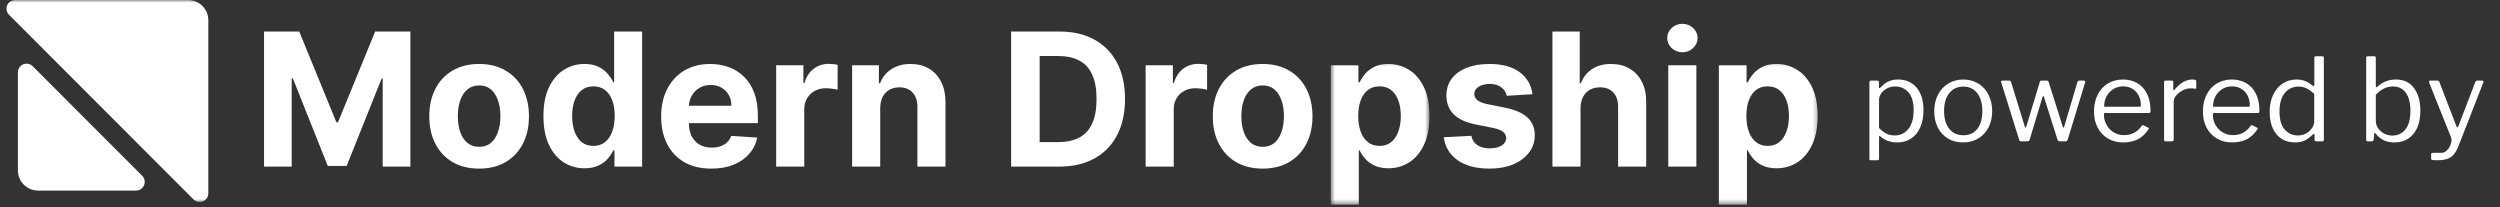
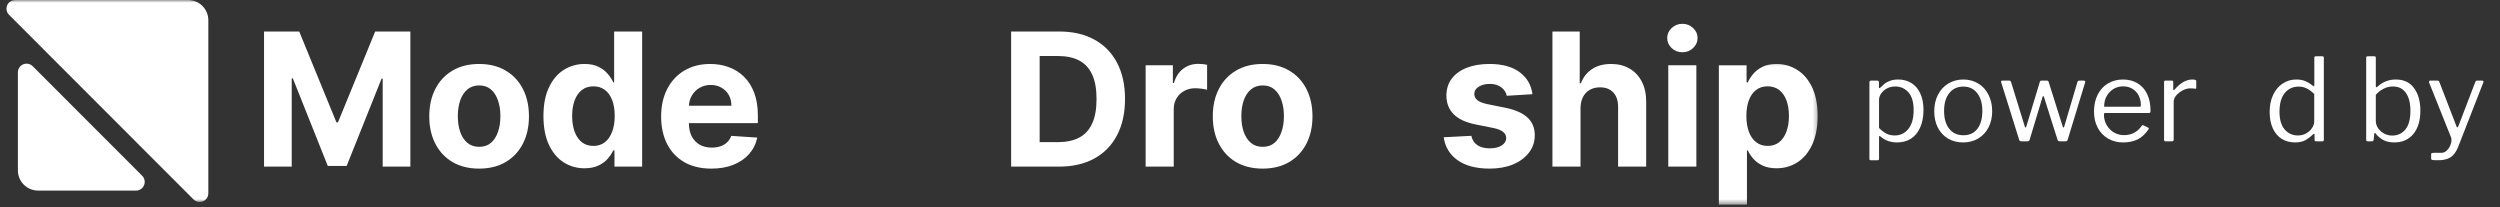
<svg xmlns="http://www.w3.org/2000/svg" width="471" height="39" viewBox="0 0 471 39" fill="none">
  <rect x="0" y="0" width="471" height="39" fill="#333333" stroke="none" />
  <mask id="mask0_43_98" style="mask-type:luminance" maskUnits="userSpaceOnUse" x="0" y="0" width="40" height="39">
    <path d="M0 0H40V38.083H0V0Z" fill="white" />
  </mask>
  <g mask="url(#mask0_43_98)">
    <path d="M35.443 0H2.849C1.948 0 1.219 0.734 1.219 1.635C1.219 2.068 1.391 2.484 1.698 2.786L36.464 37.578C37.104 38.219 38.135 38.219 38.771 37.578C39.078 37.276 39.25 36.859 39.25 36.427V3.812C39.25 1.708 37.547 0 35.443 0Z" fill="white" />
  </g>
  <path d="M7.177 35.906H25.635C26.536 35.906 27.266 35.172 27.266 34.271C27.266 33.839 27.094 33.427 26.792 33.12L6.156 12.469C5.521 11.833 4.484 11.833 3.849 12.469C3.542 12.776 3.37 13.193 3.37 13.625V32.099C3.37 34.198 5.073 35.906 7.177 35.906Z" fill="white" />
  <path d="M49.745 5.938H56.375L63.38 23.042H63.677L70.682 5.938H77.312V31.391H72.099V14.823H71.885L65.307 31.266H61.755L55.172 14.766H54.958V31.391H49.745V5.938Z" fill="white" />
  <path d="M90.266 31.766C88.338 31.766 86.667 31.354 85.26 30.537C83.859 29.708 82.781 28.552 82.021 27.078C81.255 25.599 80.875 23.875 80.875 21.922C80.875 19.948 81.255 18.229 82.021 16.75C82.781 15.271 83.859 14.115 85.26 13.297C86.667 12.469 88.338 12.052 90.266 12.052C92.193 12.052 93.859 12.469 95.26 13.297C96.667 14.115 97.75 15.271 98.51 16.75C99.276 18.229 99.656 19.948 99.656 21.922C99.656 23.875 99.276 25.599 98.51 27.078C97.75 28.552 96.667 29.708 95.26 30.537C93.859 31.354 92.193 31.766 90.266 31.766ZM90.292 27.662C91.167 27.662 91.901 27.417 92.49 26.917C93.078 26.412 93.521 25.724 93.818 24.854C94.125 23.984 94.276 22.995 94.276 21.886C94.276 20.776 94.125 19.787 93.818 18.917C93.521 18.047 93.078 17.354 92.49 16.849C91.901 16.344 91.167 16.094 90.292 16.094C89.406 16.094 88.662 16.344 88.057 16.849C87.458 17.354 87.005 18.047 86.703 18.917C86.401 19.787 86.255 20.776 86.255 21.886C86.255 22.995 86.401 23.984 86.703 24.854C87.005 25.724 87.458 26.412 88.057 26.917C88.662 27.417 89.406 27.662 90.292 27.662Z" fill="white" />
  <path d="M110.125 31.703C108.677 31.703 107.365 31.328 106.187 30.583C105.021 29.828 104.094 28.724 103.406 27.266C102.729 25.797 102.385 24 102.385 21.87C102.385 19.682 102.74 17.865 103.443 16.417C104.146 14.958 105.083 13.87 106.25 13.146C107.427 12.417 108.714 12.052 110.115 12.052C111.182 12.052 112.073 12.234 112.781 12.599C113.505 12.958 114.083 13.406 114.521 13.943C114.969 14.474 115.307 14.995 115.542 15.51H115.703V5.938H120.979V31.391H115.766V28.333H115.542C115.292 28.865 114.937 29.391 114.484 29.912C114.036 30.427 113.453 30.854 112.734 31.193C112.021 31.531 111.151 31.703 110.125 31.703ZM111.802 27.49C112.656 27.49 113.375 27.255 113.964 26.792C114.557 26.323 115.016 25.662 115.328 24.818C115.651 23.974 115.812 22.984 115.812 21.849C115.812 20.713 115.656 19.724 115.344 18.891C115.026 18.052 114.573 17.406 113.974 16.953C113.38 16.495 112.656 16.266 111.802 16.266C110.932 16.266 110.198 16.505 109.604 16.974C109.005 17.448 108.557 18.104 108.25 18.938C107.943 19.776 107.792 20.745 107.792 21.849C107.792 22.958 107.943 23.938 108.25 24.792C108.562 25.635 109.016 26.302 109.604 26.781C110.198 27.255 110.932 27.49 111.802 27.49Z" fill="white" />
  <path d="M134.026 31.766C132.062 31.766 130.37 31.37 128.958 30.573C127.547 29.766 126.464 28.636 125.703 27.167C124.943 25.693 124.557 23.948 124.557 21.932C124.557 19.969 124.943 18.245 125.703 16.766C126.464 15.281 127.536 14.125 128.917 13.297C130.312 12.469 131.943 12.052 133.812 12.052C135.073 12.052 136.245 12.255 137.328 12.662C138.422 13.062 139.375 13.662 140.182 14.464C141.005 15.271 141.641 16.281 142.099 17.5C142.552 18.708 142.781 20.125 142.781 21.75V23.203H126.672V19.922H137.797C137.797 19.156 137.635 18.484 137.302 17.896C136.969 17.307 136.51 16.849 135.922 16.516C135.344 16.177 134.672 16.005 133.901 16.005C133.094 16.005 132.385 16.193 131.766 16.568C131.151 16.932 130.672 17.422 130.323 18.047C129.974 18.656 129.797 19.339 129.786 20.094V23.214C129.786 24.162 129.964 24.974 130.312 25.662C130.667 26.349 131.167 26.88 131.812 27.255C132.458 27.625 133.224 27.812 134.109 27.812C134.698 27.812 135.234 27.729 135.724 27.562C136.214 27.401 136.63 27.151 136.979 26.818C137.328 26.49 137.594 26.083 137.776 25.599L142.667 25.922C142.422 27.099 141.911 28.125 141.141 29.005C140.38 29.875 139.391 30.557 138.182 31.042C136.984 31.526 135.599 31.766 134.026 31.766Z" fill="white" />
-   <path d="M146.234 31.391V12.302H151.359V15.635H151.563C151.906 14.448 152.49 13.552 153.313 12.948C154.13 12.333 155.073 12.031 156.141 12.031C156.406 12.031 156.693 12.047 157 12.078C157.307 12.109 157.573 12.156 157.807 12.213V16.912C157.557 16.838 157.214 16.771 156.776 16.713C156.339 16.656 155.937 16.625 155.573 16.625C154.792 16.625 154.099 16.797 153.484 17.135C152.88 17.469 152.401 17.932 152.047 18.531C151.698 19.125 151.521 19.812 151.521 20.594V31.391H146.234Z" fill="white" />
-   <path d="M165.833 20.354V31.391H160.542V12.302H165.583V15.672H165.807C166.229 14.562 166.937 13.682 167.932 13.037C168.927 12.38 170.13 12.052 171.547 12.052C172.87 12.052 174.026 12.344 175.01 12.922C175.995 13.505 176.76 14.333 177.307 15.412C177.854 16.479 178.13 17.755 178.13 19.24V31.391H172.839V20.182C172.849 19.016 172.547 18.104 171.943 17.448C171.339 16.787 170.505 16.453 169.448 16.453C168.734 16.453 168.104 16.609 167.562 16.912C167.021 17.219 166.599 17.667 166.292 18.255C165.995 18.833 165.844 19.537 165.833 20.354Z" fill="white" />
  <path d="M199.51 31.391H190.495V5.938H199.583C202.141 5.938 204.344 6.448 206.193 7.469C208.037 8.479 209.458 9.932 210.453 11.828C211.453 13.729 211.953 16 211.953 18.641C211.953 21.292 211.453 23.573 210.453 25.474C209.458 27.38 208.031 28.844 206.167 29.865C204.313 30.88 202.094 31.391 199.51 31.391ZM195.87 26.781H199.287C200.875 26.781 202.214 26.5 203.297 25.938C204.391 25.365 205.208 24.484 205.755 23.287C206.313 22.088 206.589 20.537 206.589 18.641C206.589 16.76 206.313 15.224 205.755 14.031C205.208 12.838 204.396 11.958 203.307 11.396C202.224 10.833 200.885 10.552 199.297 10.552H195.87V26.781Z" fill="white" />
  <path d="M215.839 31.391V12.302H220.969V15.635H221.167C221.516 14.448 222.099 13.552 222.917 12.948C223.74 12.333 224.682 12.031 225.75 12.031C226.016 12.031 226.297 12.047 226.604 12.078C226.912 12.109 227.182 12.156 227.417 12.213V16.912C227.167 16.838 226.823 16.771 226.385 16.713C225.943 16.656 225.542 16.625 225.177 16.625C224.401 16.625 223.703 16.797 223.094 17.135C222.484 17.469 222.005 17.932 221.651 18.531C221.302 19.125 221.13 19.812 221.13 20.594V31.391H215.839Z" fill="white" />
  <path d="M237.88 31.766C235.953 31.766 234.281 31.354 232.875 30.537C231.474 29.708 230.396 28.552 229.635 27.078C228.87 25.599 228.49 23.875 228.49 21.922C228.49 19.948 228.87 18.229 229.635 16.75C230.396 15.271 231.474 14.115 232.875 13.297C234.281 12.469 235.953 12.052 237.88 12.052C239.812 12.052 241.474 12.469 242.875 13.297C244.281 14.115 245.365 15.271 246.125 16.75C246.885 18.229 247.271 19.948 247.271 21.922C247.271 23.875 246.885 25.599 246.125 27.078C245.365 28.552 244.281 29.708 242.875 30.537C241.474 31.354 239.812 31.766 237.88 31.766ZM237.906 27.662C238.781 27.662 239.516 27.417 240.104 26.917C240.693 26.412 241.135 25.724 241.432 24.854C241.74 23.984 241.891 22.995 241.891 21.886C241.891 20.776 241.74 19.787 241.432 18.917C241.135 18.047 240.693 17.354 240.104 16.849C239.516 16.344 238.781 16.094 237.906 16.094C237.021 16.094 236.276 16.344 235.672 16.849C235.073 17.354 234.62 18.047 234.318 18.917C234.021 19.787 233.87 20.776 233.87 21.886C233.87 22.995 234.021 23.984 234.318 24.854C234.62 25.724 235.073 26.412 235.672 26.917C236.276 27.417 237.021 27.662 237.906 27.662Z" fill="white" />
  <mask id="mask1_43_98" style="mask-type:luminance" maskUnits="userSpaceOnUse" x="250" y="11" width="20" height="28">
-     <path d="M250.667 11.453H269.333V38.552H250.667V11.453Z" fill="white" />
+     <path d="M250.667 11.453H269.333V38.552V11.453Z" fill="white" />
  </mask>
  <g mask="url(#mask1_43_98)">
    <path d="M250.708 38.552V12.302H255.927V15.511H256.162C256.396 14.995 256.729 14.474 257.167 13.943C257.615 13.406 258.198 12.958 258.906 12.599C259.63 12.234 260.521 12.052 261.589 12.052C262.979 12.052 264.266 12.417 265.443 13.146C266.615 13.87 267.552 14.958 268.261 16.417C268.964 17.865 269.313 19.682 269.313 21.87C269.313 24 268.974 25.797 268.281 27.266C267.604 28.724 266.677 29.828 265.5 30.583C264.333 31.328 263.026 31.703 261.578 31.703C260.552 31.703 259.677 31.531 258.958 31.193C258.245 30.854 257.662 30.427 257.208 29.912C256.75 29.391 256.401 28.865 256.162 28.333H256V38.552H250.708ZM255.891 21.849C255.891 22.984 256.047 23.974 256.36 24.818C256.677 25.662 257.13 26.323 257.729 26.792C258.323 27.255 259.047 27.49 259.901 27.49C260.761 27.49 261.49 27.255 262.089 26.781C262.682 26.302 263.136 25.636 263.443 24.792C263.755 23.938 263.912 22.958 263.912 21.849C263.912 20.745 263.761 19.776 263.453 18.938C263.146 18.104 262.693 17.448 262.099 16.974C261.5 16.505 260.771 16.266 259.901 16.266C259.042 16.266 258.313 16.495 257.714 16.953C257.125 17.406 256.677 18.052 256.36 18.891C256.047 19.724 255.891 20.714 255.891 21.849Z" fill="white" />
  </g>
  <path d="M288.714 17.745L283.87 18.047C283.787 17.63 283.609 17.255 283.339 16.927C283.063 16.589 282.703 16.318 282.255 16.12C281.818 15.912 281.292 15.807 280.677 15.807C279.859 15.807 279.167 15.979 278.604 16.328C278.042 16.667 277.76 17.125 277.76 17.698C277.76 18.151 277.943 18.537 278.307 18.854C278.672 19.167 279.297 19.422 280.182 19.609L283.635 20.307C285.49 20.688 286.87 21.302 287.781 22.146C288.693 22.99 289.151 24.099 289.151 25.474C289.151 26.729 288.781 27.823 288.042 28.771C287.318 29.714 286.313 30.453 285.037 30.984C283.771 31.505 282.307 31.766 280.656 31.766C278.13 31.766 276.115 31.24 274.615 30.188C273.125 29.125 272.255 27.682 271.995 25.859L277.203 25.589C277.359 26.359 277.74 26.948 278.344 27.354C278.948 27.75 279.724 27.948 280.667 27.948C281.594 27.948 282.339 27.771 282.901 27.417C283.474 27.052 283.766 26.583 283.771 26.011C283.766 25.531 283.557 25.136 283.162 24.828C282.766 24.516 282.151 24.276 281.323 24.109L278.021 23.448C276.156 23.078 274.771 22.432 273.859 21.511C272.958 20.594 272.505 19.422 272.505 17.995C272.505 16.771 272.839 15.714 273.5 14.823C274.172 13.938 275.109 13.255 276.318 12.776C277.537 12.292 278.964 12.052 280.594 12.052C283 12.052 284.896 12.562 286.281 13.583C287.672 14.604 288.484 15.99 288.714 17.745Z" fill="white" />
  <path d="M297.771 20.354V31.391H292.479V5.938H297.62V15.672H297.849C298.276 14.542 298.969 13.662 299.932 13.021C300.891 12.375 302.099 12.052 303.547 12.052C304.87 12.052 306.026 12.344 307.01 12.922C308.005 13.495 308.776 14.318 309.323 15.396C309.875 16.463 310.151 17.745 310.141 19.24V31.391H304.849V20.182C304.859 19.005 304.563 18.088 303.958 17.438C303.359 16.781 302.521 16.453 301.448 16.453C300.729 16.453 300.089 16.609 299.537 16.912C298.99 17.219 298.557 17.667 298.245 18.255C297.938 18.833 297.781 19.537 297.771 20.354Z" fill="white" />
  <path d="M314.302 31.391V12.302H319.594V31.391H314.302ZM316.964 9.844C316.177 9.844 315.5 9.583 314.938 9.057C314.385 8.526 314.104 7.896 314.104 7.156C314.104 6.427 314.385 5.802 314.938 5.281C315.5 4.75 316.177 4.484 316.964 4.484C317.75 4.484 318.422 4.75 318.974 5.281C319.537 5.802 319.823 6.427 319.823 7.156C319.823 7.896 319.537 8.526 318.974 9.057C318.422 9.583 317.75 9.844 316.964 9.844Z" fill="white" />
  <mask id="mask2_43_98" style="mask-type:luminance" maskUnits="userSpaceOnUse" x="322" y="11" width="21" height="28">
    <path d="M322.667 11.453H342.667V38.552H322.667V11.453Z" fill="white" />
  </mask>
  <g mask="url(#mask2_43_98)">
    <path d="M323.833 38.552V12.302H329.052V15.511H329.287C329.521 14.995 329.854 14.474 330.292 13.943C330.74 13.406 331.318 12.958 332.031 12.599C332.75 12.234 333.646 12.052 334.714 12.052C336.104 12.052 337.386 12.417 338.563 13.146C339.74 13.87 340.677 14.958 341.386 16.417C342.089 17.865 342.438 19.682 342.438 21.87C342.438 24 342.094 25.797 341.406 27.266C340.729 28.724 339.802 29.828 338.625 30.583C337.458 31.328 336.151 31.703 334.703 31.703C333.677 31.703 332.802 31.531 332.083 31.193C331.37 30.854 330.787 30.427 330.328 29.912C329.875 29.391 329.526 28.865 329.287 28.333H329.125V38.552H323.833ZM329.016 21.849C329.016 22.984 329.172 23.974 329.485 24.818C329.802 25.662 330.255 26.323 330.854 26.792C331.448 27.255 332.172 27.49 333.026 27.49C333.886 27.49 334.615 27.255 335.214 26.781C335.807 26.302 336.255 25.636 336.563 24.792C336.88 23.938 337.037 22.958 337.037 21.849C337.037 20.745 336.886 19.776 336.578 18.938C336.271 18.104 335.818 17.448 335.224 16.974C334.625 16.505 333.896 16.266 333.026 16.266C332.162 16.266 331.432 16.495 330.839 16.953C330.25 17.406 329.802 18.052 329.485 18.891C329.172 19.724 329.016 20.714 329.016 21.849Z" fill="white" />
  </g>
  <mask id="mask3_43_98" style="mask-type:luminance" maskUnits="userSpaceOnUse" x="349" y="4" width="122" height="29">
    <path d="M470.667 4.787H349.333V32.786H470.667V4.787Z" fill="white" />
  </mask>
  <g mask="url(#mask3_43_98)">
    <path d="M353.677 15.188C353.885 15.188 353.99 15.292 353.99 15.5V16.417C353.99 16.542 354.021 16.605 354.094 16.605C354.135 16.605 354.188 16.573 354.26 16.5C354.563 16.198 354.828 15.954 355.052 15.771C355.287 15.579 355.625 15.396 356.073 15.229C356.516 15.063 357.042 14.979 357.656 14.979C358.557 14.979 359.365 15.198 360.073 15.625C360.792 16.058 361.354 16.703 361.76 17.563C362.177 18.427 362.385 19.48 362.385 20.73C362.385 21.995 362.177 23.094 361.76 24.021C361.354 24.938 360.781 25.641 360.031 26.125C359.281 26.599 358.406 26.834 357.406 26.834C356.208 26.834 355.188 26.48 354.344 25.771C354.245 25.662 354.167 25.605 354.115 25.605C354.042 25.605 354.01 25.703 354.01 25.896V29.896C354.01 30.089 353.927 30.188 353.76 30.188H352.427C352.271 30.188 352.198 30.089 352.198 29.896V15.521C352.198 15.412 352.219 15.329 352.26 15.271C352.313 15.219 352.406 15.188 352.531 15.188H353.677ZM354.01 24.105C354.469 24.578 354.927 24.933 355.385 25.167C355.854 25.407 356.375 25.521 356.948 25.521C358.016 25.521 358.875 25.115 359.531 24.292C360.198 23.474 360.531 22.292 360.531 20.75C360.531 19.25 360.203 18.136 359.552 17.396C358.896 16.662 358.063 16.292 357.052 16.292C356.469 16.292 355.948 16.417 355.49 16.667C355.031 16.917 354.667 17.24 354.406 17.625C354.141 18.016 354.01 18.396 354.01 18.771V24.105Z" fill="white" />
    <path d="M369.87 26.834C368.787 26.834 367.828 26.594 366.995 26.105C366.172 25.605 365.537 24.912 365.078 24.021C364.63 23.12 364.412 22.105 364.412 20.98C364.412 19.813 364.641 18.782 365.099 17.875C365.568 16.959 366.214 16.25 367.037 15.75C367.87 15.24 368.818 14.979 369.891 14.979C370.943 14.979 371.891 15.24 372.724 15.75C373.557 16.25 374.193 16.959 374.641 17.875C375.099 18.782 375.328 19.808 375.328 20.959C375.328 22.084 375.099 23.099 374.641 24C374.182 24.891 373.537 25.584 372.703 26.084C371.87 26.584 370.922 26.834 369.87 26.834ZM369.912 25.48C371.037 25.48 371.912 25.078 372.537 24.271C373.162 23.453 373.474 22.328 373.474 20.896C373.474 19.495 373.151 18.386 372.516 17.563C371.875 16.73 371 16.313 369.891 16.313C368.766 16.313 367.875 16.73 367.224 17.563C366.583 18.386 366.266 19.495 366.266 20.896C366.266 22.313 366.583 23.433 367.224 24.25C367.875 25.073 368.771 25.48 369.912 25.48Z" fill="white" />
    <path d="M392.626 15.188C392.71 15.188 392.772 15.224 392.814 15.292C392.866 15.349 392.882 15.412 392.856 15.479L389.543 26.355C389.486 26.537 389.345 26.625 389.126 26.625H388.106C387.856 26.625 387.699 26.537 387.647 26.355L385.085 18.271C385.028 18.146 384.97 18.084 384.918 18.084C384.887 18.084 384.856 18.146 384.814 18.271L382.376 26.355C382.319 26.537 382.179 26.625 381.96 26.625H380.876C380.626 26.625 380.47 26.537 380.418 26.355L377.022 15.5C377.007 15.474 377.001 15.438 377.001 15.396C377.001 15.261 377.09 15.188 377.272 15.188H378.543C378.694 15.188 378.804 15.266 378.876 15.417L381.46 23.813C381.501 23.969 381.548 24.042 381.606 24.042C381.647 24.042 381.699 23.959 381.772 23.792L384.314 15.396C384.356 15.261 384.46 15.188 384.626 15.188H385.647C385.814 15.188 385.918 15.266 385.96 15.417L388.606 23.813C388.658 23.969 388.715 24.042 388.772 24.042C388.824 24.042 388.876 23.959 388.918 23.792L391.397 15.417C391.465 15.266 391.59 15.188 391.772 15.188H392.626Z" fill="white" />
    <path d="M396.384 21.625C396.384 22.308 396.55 22.948 396.884 23.542C397.217 24.125 397.665 24.594 398.238 24.938C398.821 25.287 399.456 25.459 400.154 25.459C401.597 25.459 402.722 24.865 403.529 23.667C403.581 23.615 403.634 23.584 403.675 23.584C403.717 23.573 403.764 23.578 403.821 23.605L404.738 24.063C404.847 24.136 404.863 24.23 404.779 24.355C404.206 25.219 403.535 25.849 402.759 26.25C401.977 26.636 401.055 26.834 399.988 26.834C398.93 26.834 397.988 26.594 397.154 26.105C396.321 25.62 395.665 24.933 395.196 24.042C394.738 23.157 394.509 22.146 394.509 21.021C394.509 19.802 394.743 18.73 395.217 17.813C395.686 16.896 396.331 16.198 397.154 15.709C397.988 15.224 398.925 14.979 399.967 14.979C400.993 14.979 401.894 15.209 402.675 15.667C403.467 16.125 404.076 16.802 404.509 17.688C404.936 18.563 405.154 19.605 405.154 20.813V20.896C405.154 21.037 405.134 21.141 405.092 21.209C405.05 21.266 404.967 21.292 404.842 21.292H396.571C396.446 21.292 396.384 21.407 396.384 21.625ZM402.988 20.105C403.139 20.105 403.238 20.094 403.279 20.063C403.321 20.021 403.342 19.938 403.342 19.813C403.342 19.177 403.206 18.584 402.946 18.042C402.68 17.5 402.29 17.073 401.779 16.75C401.279 16.433 400.686 16.271 400.009 16.271C399.269 16.271 398.623 16.459 398.071 16.834C397.529 17.198 397.113 17.667 396.821 18.25C396.54 18.823 396.41 19.438 396.425 20.105H402.988Z" fill="white" />
    <path d="M408.002 26.625C407.804 26.625 407.71 26.537 407.71 26.355V15.459C407.71 15.282 407.783 15.188 407.939 15.188H409.189C409.356 15.188 409.439 15.266 409.439 15.417V16.834C409.439 16.917 409.46 16.969 409.502 16.98C409.554 16.995 409.611 16.969 409.669 16.896C410.762 15.62 411.882 14.979 413.023 14.979C413.523 14.979 413.773 15.073 413.773 15.25V16.542C413.773 16.698 413.71 16.75 413.585 16.709C413.32 16.667 412.991 16.646 412.606 16.646C412.189 16.646 411.731 16.771 411.231 17.021C410.741 17.271 410.335 17.594 410.002 17.98C409.679 18.37 409.523 18.766 409.523 19.167V26.292C409.523 26.516 409.408 26.625 409.189 26.625H408.002Z" fill="white" />
-     <path d="M416.901 21.625C416.901 22.308 417.068 22.948 417.401 23.542C417.734 24.125 418.182 24.594 418.755 24.938C419.339 25.287 419.974 25.459 420.672 25.459C422.115 25.459 423.24 24.865 424.047 23.667C424.099 23.615 424.151 23.584 424.193 23.584C424.234 23.573 424.281 23.578 424.339 23.605L425.255 24.063C425.365 24.136 425.38 24.23 425.297 24.355C424.724 25.219 424.052 25.849 423.276 26.25C422.495 26.636 421.573 26.834 420.505 26.834C419.448 26.834 418.505 26.594 417.672 26.105C416.839 25.62 416.182 24.933 415.714 24.042C415.255 23.157 415.026 22.146 415.026 21.021C415.026 19.802 415.26 18.73 415.734 17.813C416.203 16.896 416.849 16.198 417.672 15.709C418.505 15.224 419.443 14.979 420.484 14.979C421.51 14.979 422.412 15.209 423.193 15.667C423.984 16.125 424.594 16.802 425.026 17.688C425.453 18.563 425.672 19.605 425.672 20.813V20.896C425.672 21.037 425.651 21.141 425.609 21.209C425.568 21.266 425.484 21.292 425.359 21.292H417.089C416.964 21.292 416.901 21.407 416.901 21.625ZM423.505 20.105C423.656 20.105 423.755 20.094 423.797 20.063C423.839 20.021 423.859 19.938 423.859 19.813C423.859 19.177 423.724 18.584 423.464 18.042C423.198 17.5 422.807 17.073 422.297 16.75C421.797 16.433 421.203 16.271 420.526 16.271C419.787 16.271 419.141 16.459 418.589 16.834C418.047 17.198 417.63 17.667 417.339 18.25C417.057 18.823 416.927 19.438 416.943 20.105H423.505Z" fill="white" />
    <path d="M436.353 26.625C436.155 26.625 436.061 26.521 436.061 26.313V25.396C436.061 25.271 436.025 25.209 435.957 25.209C435.915 25.209 435.853 25.245 435.769 25.313C435.337 25.745 434.863 26.105 434.353 26.396C433.853 26.688 433.197 26.834 432.394 26.834C431.462 26.834 430.634 26.62 429.915 26.188C429.207 25.761 428.644 25.115 428.228 24.25C427.811 23.375 427.603 22.323 427.603 21.084C427.603 19.875 427.816 18.813 428.249 17.896C428.676 16.969 429.275 16.25 430.04 15.75C430.801 15.24 431.67 14.979 432.644 14.979C433.295 14.979 433.858 15.084 434.332 15.292C434.801 15.49 435.249 15.761 435.665 16.105C435.775 16.203 435.858 16.25 435.915 16.25C435.983 16.25 436.019 16.157 436.019 15.959V10.896C436.019 10.704 436.092 10.604 436.249 10.604H437.561C437.728 10.604 437.811 10.704 437.811 10.896V26.271C437.811 26.412 437.79 26.511 437.749 26.563C437.707 26.605 437.608 26.625 437.457 26.625H436.353ZM435.999 17.709C435.54 17.25 435.072 16.907 434.603 16.667C434.129 16.433 433.624 16.313 433.082 16.313C431.983 16.313 431.103 16.724 430.436 17.542C429.78 18.365 429.457 19.521 429.457 21.021C429.457 22.521 429.78 23.646 430.436 24.396C431.087 25.146 431.926 25.521 432.957 25.521C433.509 25.521 434.019 25.391 434.478 25.125C434.947 24.865 435.316 24.532 435.582 24.125C435.858 23.724 435.999 23.323 435.999 22.917V17.709Z" fill="white" />
    <path d="M446.123 26.625C445.998 26.625 445.904 26.605 445.852 26.563C445.811 26.511 445.79 26.412 445.79 26.271V10.917C445.79 10.709 445.873 10.604 446.04 10.604H447.373C447.524 10.604 447.602 10.709 447.602 10.917V16.209C447.602 16.365 447.634 16.438 447.706 16.438C447.748 16.438 447.816 16.407 447.915 16.334C448.884 15.433 450.04 14.979 451.373 14.979C452.884 14.979 454.029 15.521 454.811 16.605C455.602 17.688 455.998 19.099 455.998 20.834C455.998 22.698 455.561 24.162 454.686 25.23C453.811 26.302 452.608 26.834 451.081 26.834C450.191 26.834 449.462 26.657 448.894 26.313C448.321 25.969 447.878 25.578 447.561 25.146C447.519 25.078 447.477 25.042 447.436 25.042C447.363 25.042 447.321 25.099 447.311 25.209L447.206 26.271C447.175 26.412 447.134 26.511 447.081 26.563C447.04 26.605 446.946 26.625 446.811 26.625H446.123ZM447.602 22.771C447.602 23.271 447.748 23.74 448.04 24.167C448.331 24.584 448.712 24.917 449.186 25.167C449.67 25.417 450.17 25.542 450.686 25.542C451.727 25.542 452.561 25.157 453.186 24.375C453.811 23.599 454.123 22.433 454.123 20.875C454.123 19.417 453.837 18.292 453.269 17.5C452.712 16.698 451.899 16.292 450.831 16.292C450.191 16.292 449.592 16.438 449.04 16.73C448.483 17.011 448.003 17.391 447.602 17.875V22.771Z" fill="white" />
    <path d="M459.338 30.188C458.838 30.188 458.489 30.172 458.297 30.146C458.114 30.115 458.026 30.032 458.026 29.896V29.063C458.026 28.964 458.057 28.896 458.13 28.855C458.213 28.813 458.38 28.792 458.63 28.792H459.984C460.328 28.792 460.64 28.657 460.922 28.396C461.213 28.146 461.442 27.834 461.609 27.459C461.776 27.084 461.859 26.73 461.859 26.396C461.859 26.177 461.828 26 461.776 25.875L457.651 15.563C457.635 15.521 457.63 15.474 457.63 15.417C457.63 15.266 457.713 15.188 457.88 15.188H459.234C459.385 15.188 459.494 15.266 459.567 15.417L462.797 23.792C462.838 23.933 462.89 24 462.963 24C463.047 24 463.114 23.912 463.172 23.73L466.359 15.417C466.427 15.266 466.526 15.188 466.651 15.188H467.672C467.755 15.188 467.817 15.224 467.859 15.292C467.901 15.349 467.906 15.412 467.88 15.479L463.13 27.646C462.739 28.615 462.255 29.282 461.672 29.646C461.099 30.006 460.323 30.188 459.338 30.188Z" fill="white" />
  </g>
</svg>